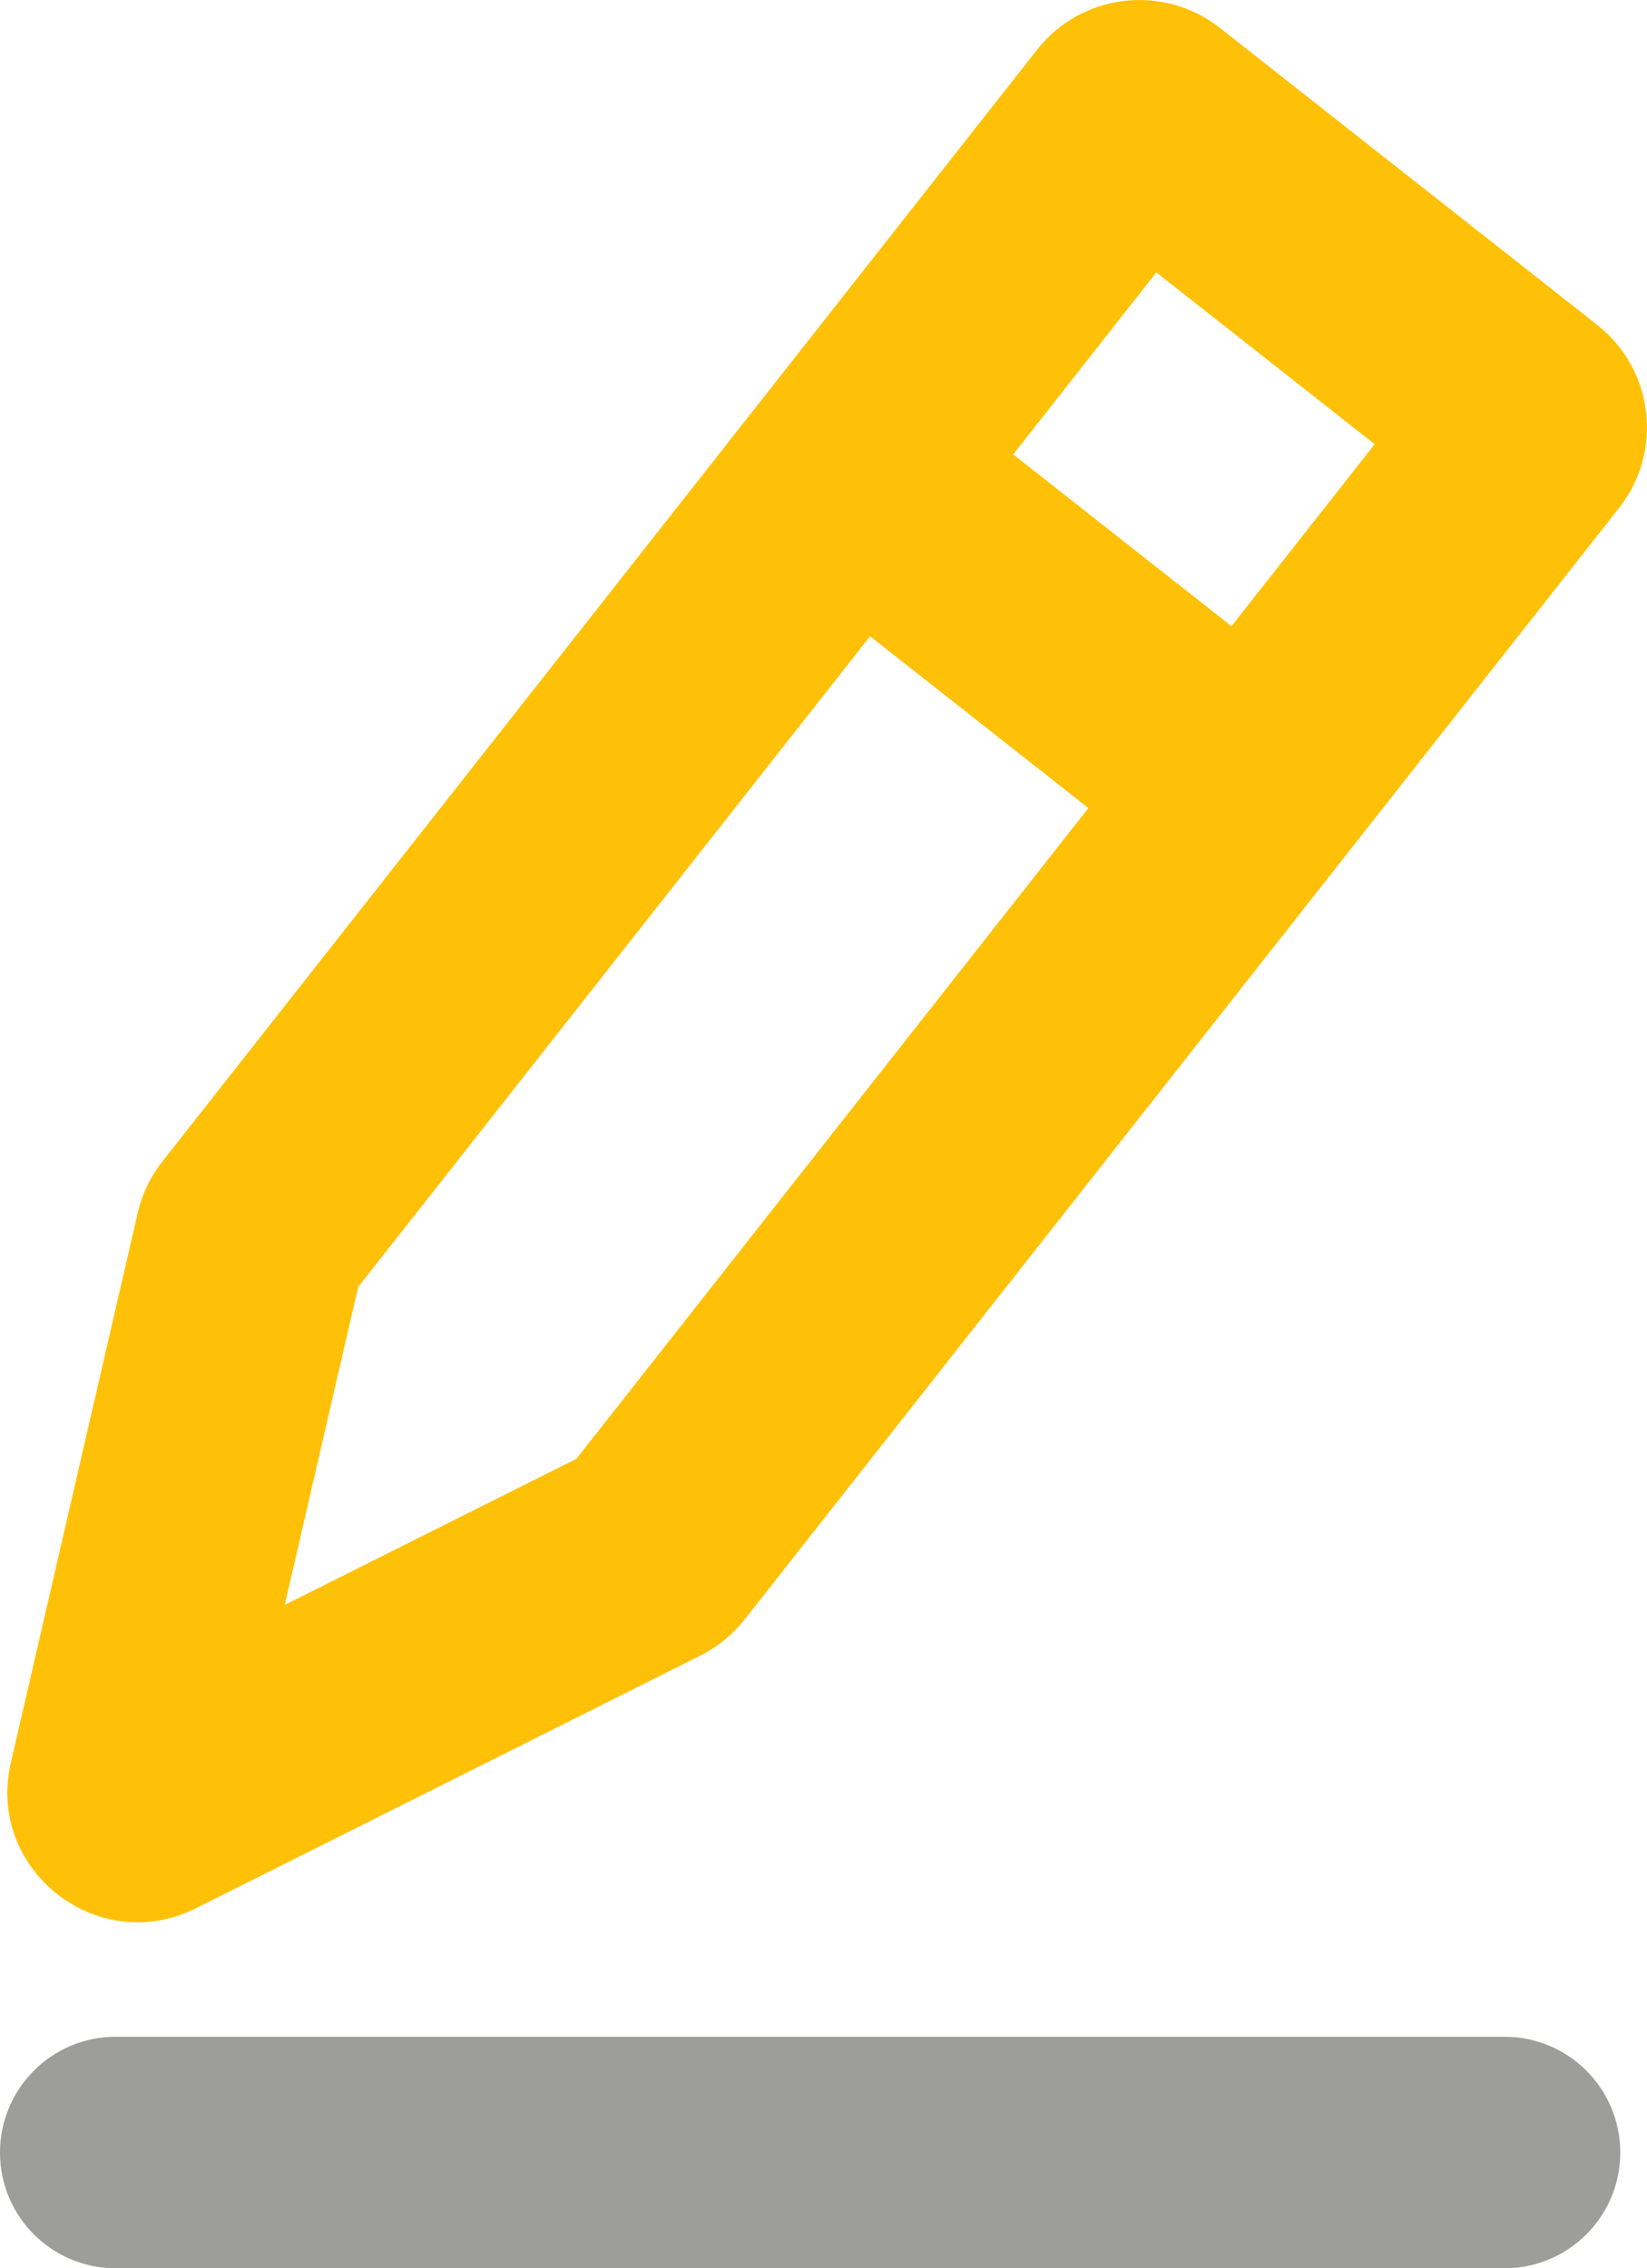
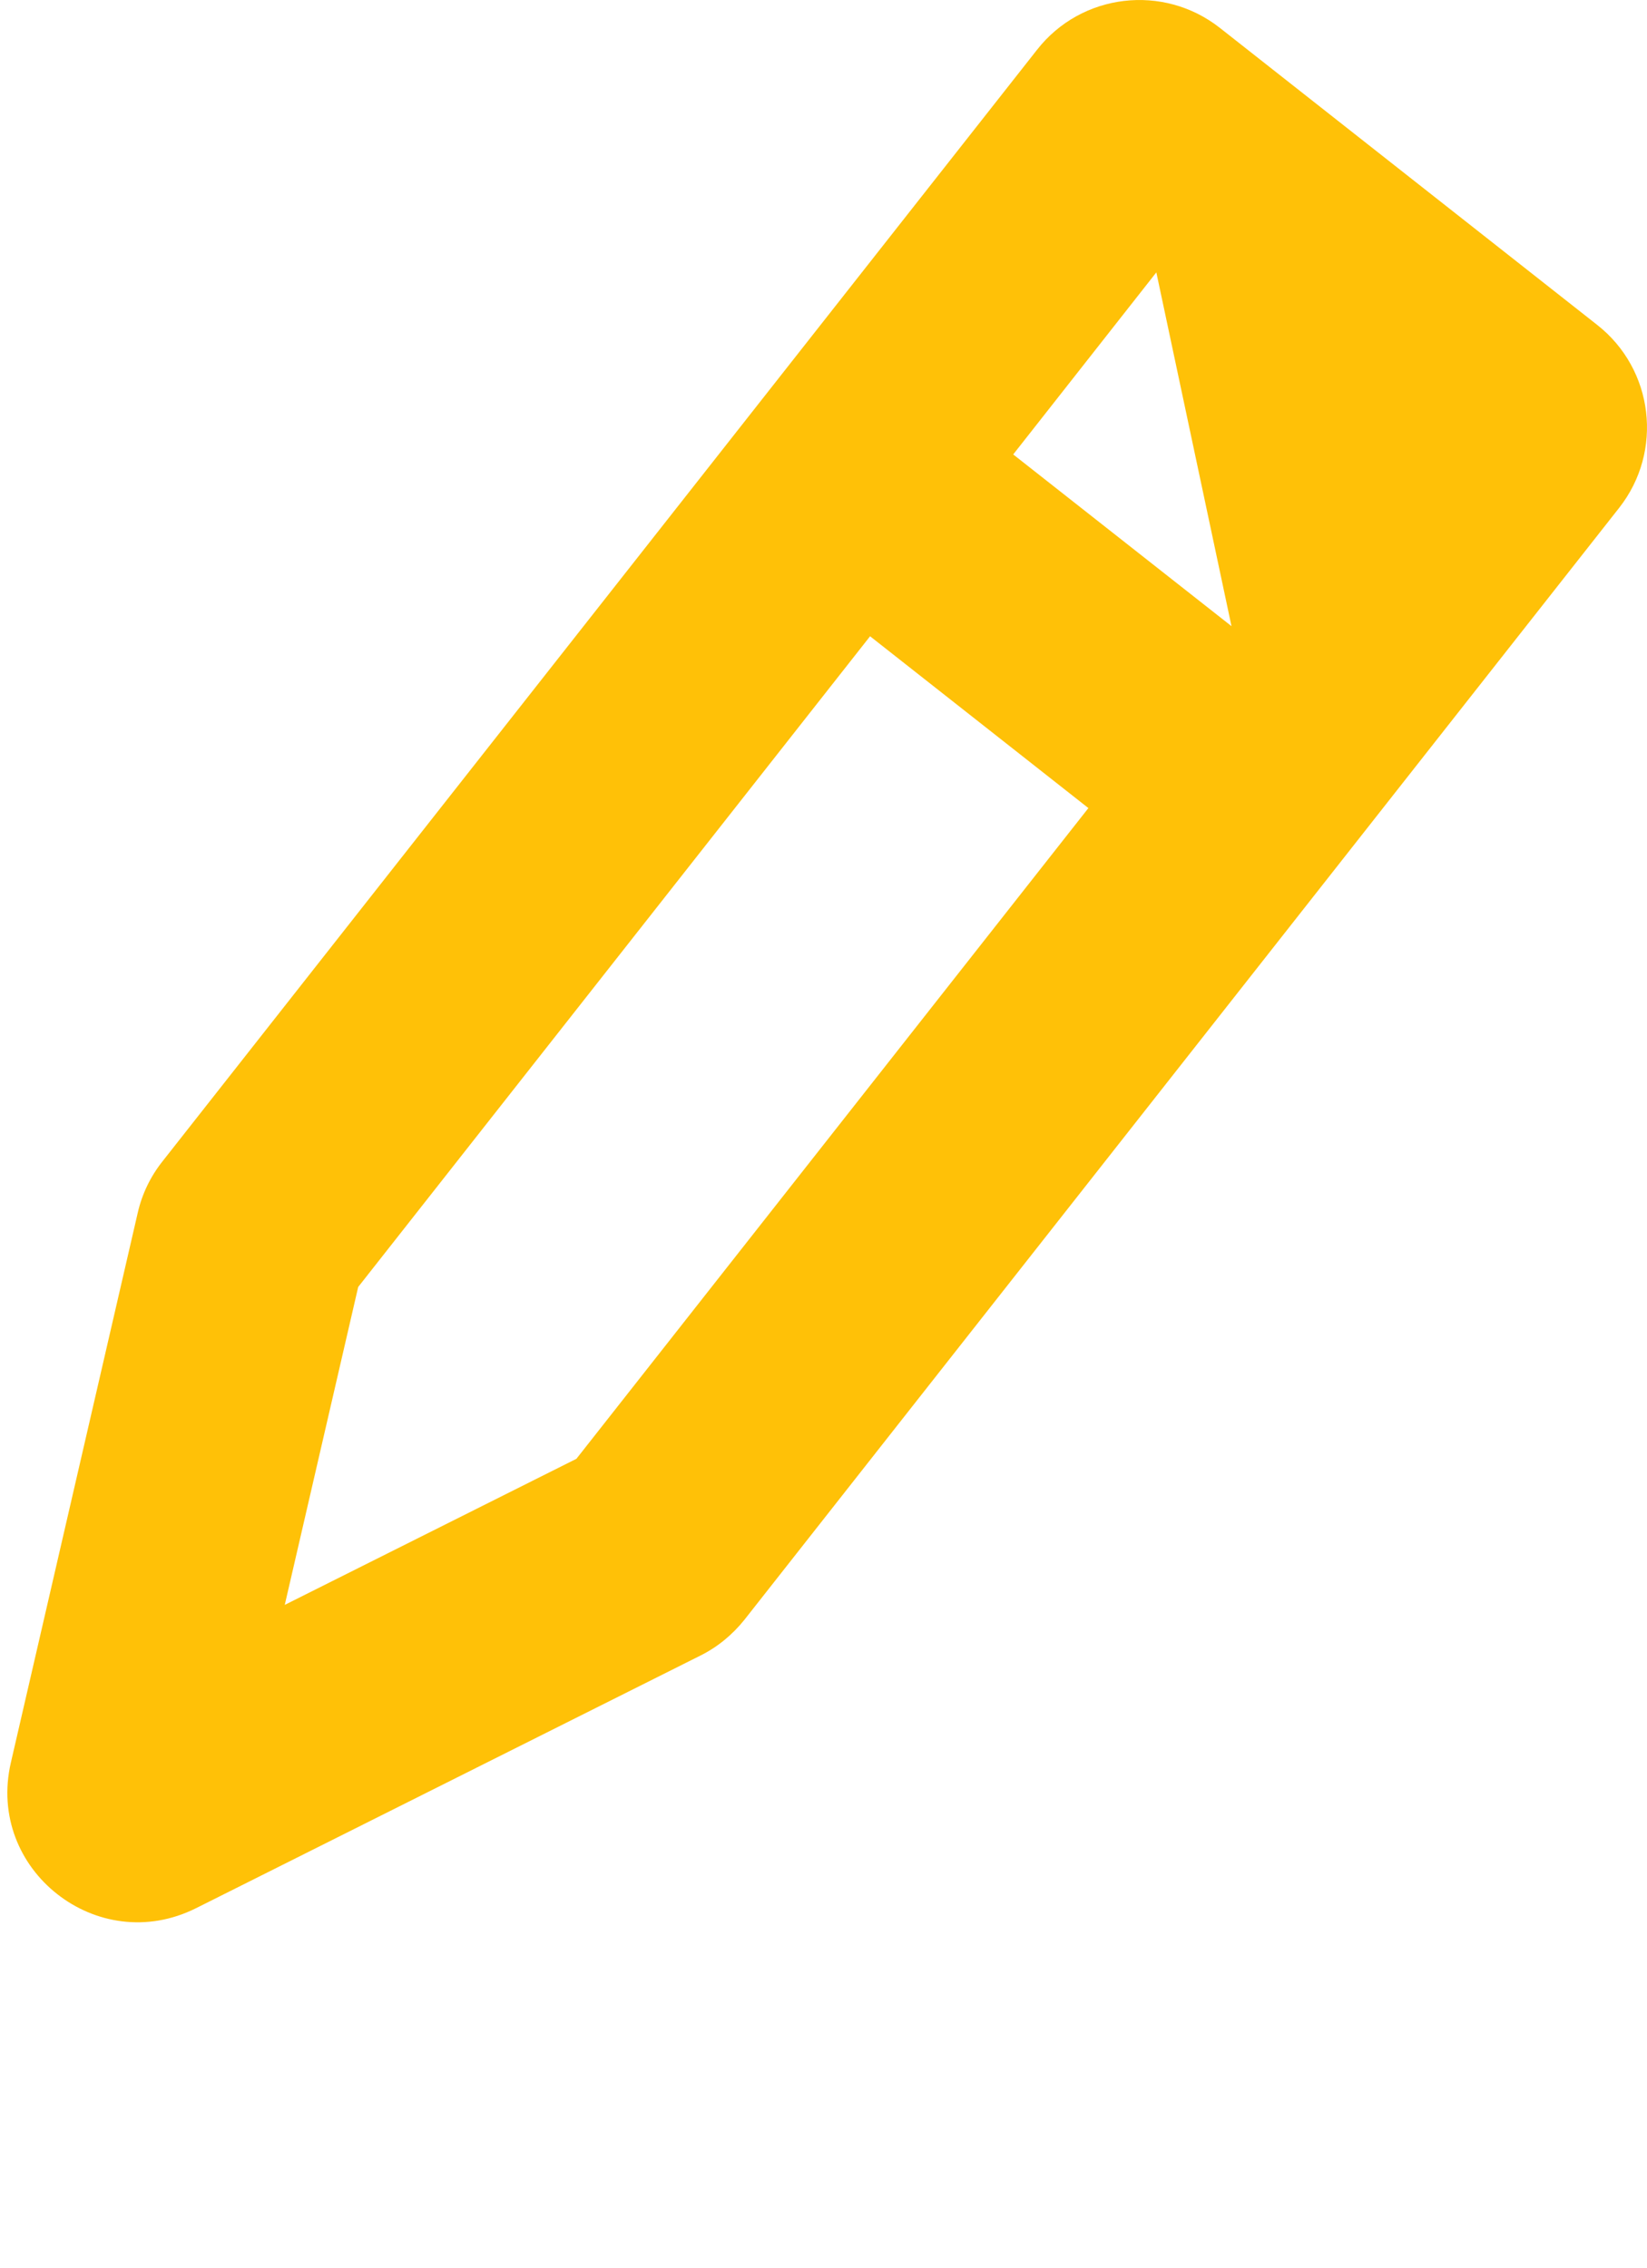
<svg xmlns="http://www.w3.org/2000/svg" version="1.1" id="Capa_1" x="0px" y="0px" width="60px" height="82.618px" viewBox="0 0 60 82.618" enable-background="new 0 0 60 82.618" xml:space="preserve">
  <g>
-     <path fill="#FFC107" d="M58.189,11.837L44.439,1.015c-2.06-1.618-5.045-1.263-6.659,0.797L5.912,42.31   c-0.433,0.547-0.741,1.188-0.895,1.868L0.396,64.199c-0.453,1.954,0.334,3.728,1.688,4.79c1.353,1.064,3.26,1.412,5.057,0.514   l18.372-9.2c0.624-0.31,1.167-0.758,1.605-1.304l31.869-40.503C60.603,16.438,60.248,13.457,58.189,11.837 M20.998,53.135   l-10.624,5.32l2.675-11.579l18.648-23.701l7.953,6.258L20.998,53.135z M44.863,22.807l-7.952-6.255l5.214-6.631l7.954,6.258   L44.863,22.807z" />
-     <path fill="#9D9D9C" d="M54.812,82.618H4.217C1.884,82.618,0,80.732,0,78.402c0-2.327,1.884-4.217,4.217-4.217h50.595   c2.325,0,4.215,1.89,4.215,4.217C59.026,80.732,57.137,82.618,54.812,82.618" />
+     <path fill="#FFC107" d="M58.189,11.837L44.439,1.015c-2.06-1.618-5.045-1.263-6.659,0.797L5.912,42.31   c-0.433,0.547-0.741,1.188-0.895,1.868L0.396,64.199c-0.453,1.954,0.334,3.728,1.688,4.79c1.353,1.064,3.26,1.412,5.057,0.514   l18.372-9.2c0.624-0.31,1.167-0.758,1.605-1.304l31.869-40.503C60.603,16.438,60.248,13.457,58.189,11.837 M20.998,53.135   l-10.624,5.32l2.675-11.579l18.648-23.701l7.953,6.258L20.998,53.135z M44.863,22.807l-7.952-6.255l5.214-6.631L44.863,22.807z" />
  </g>
</svg>